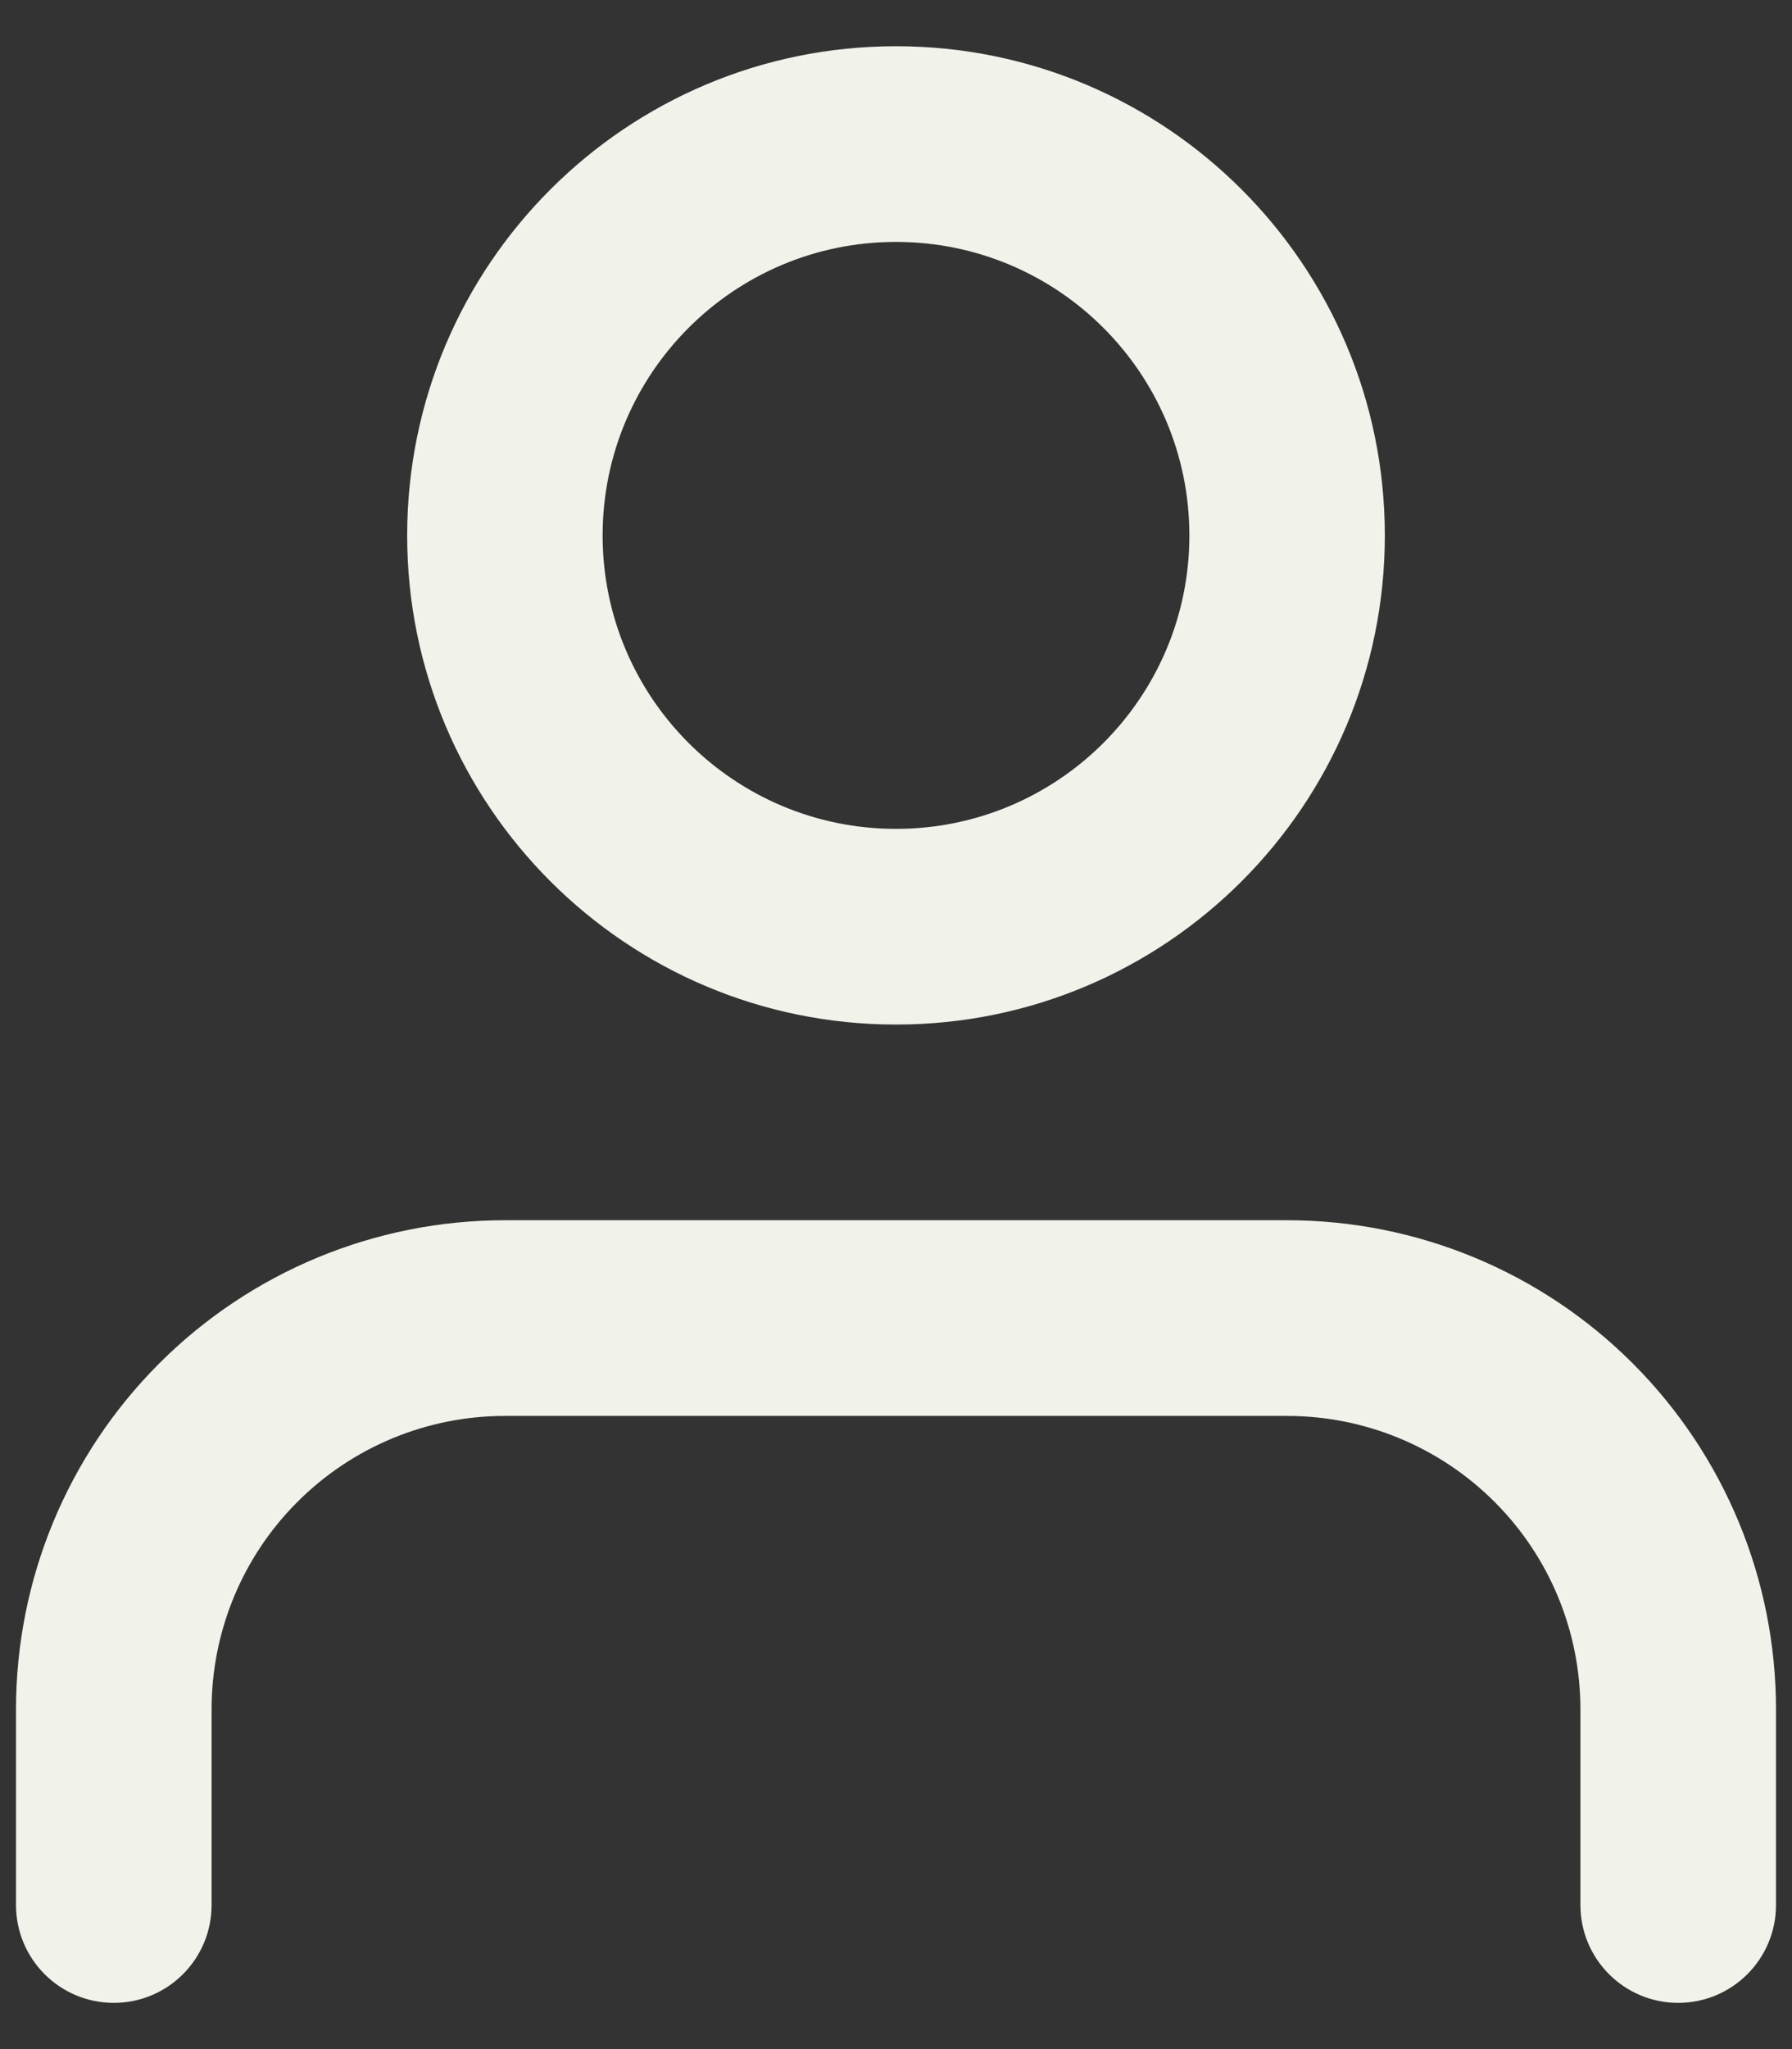
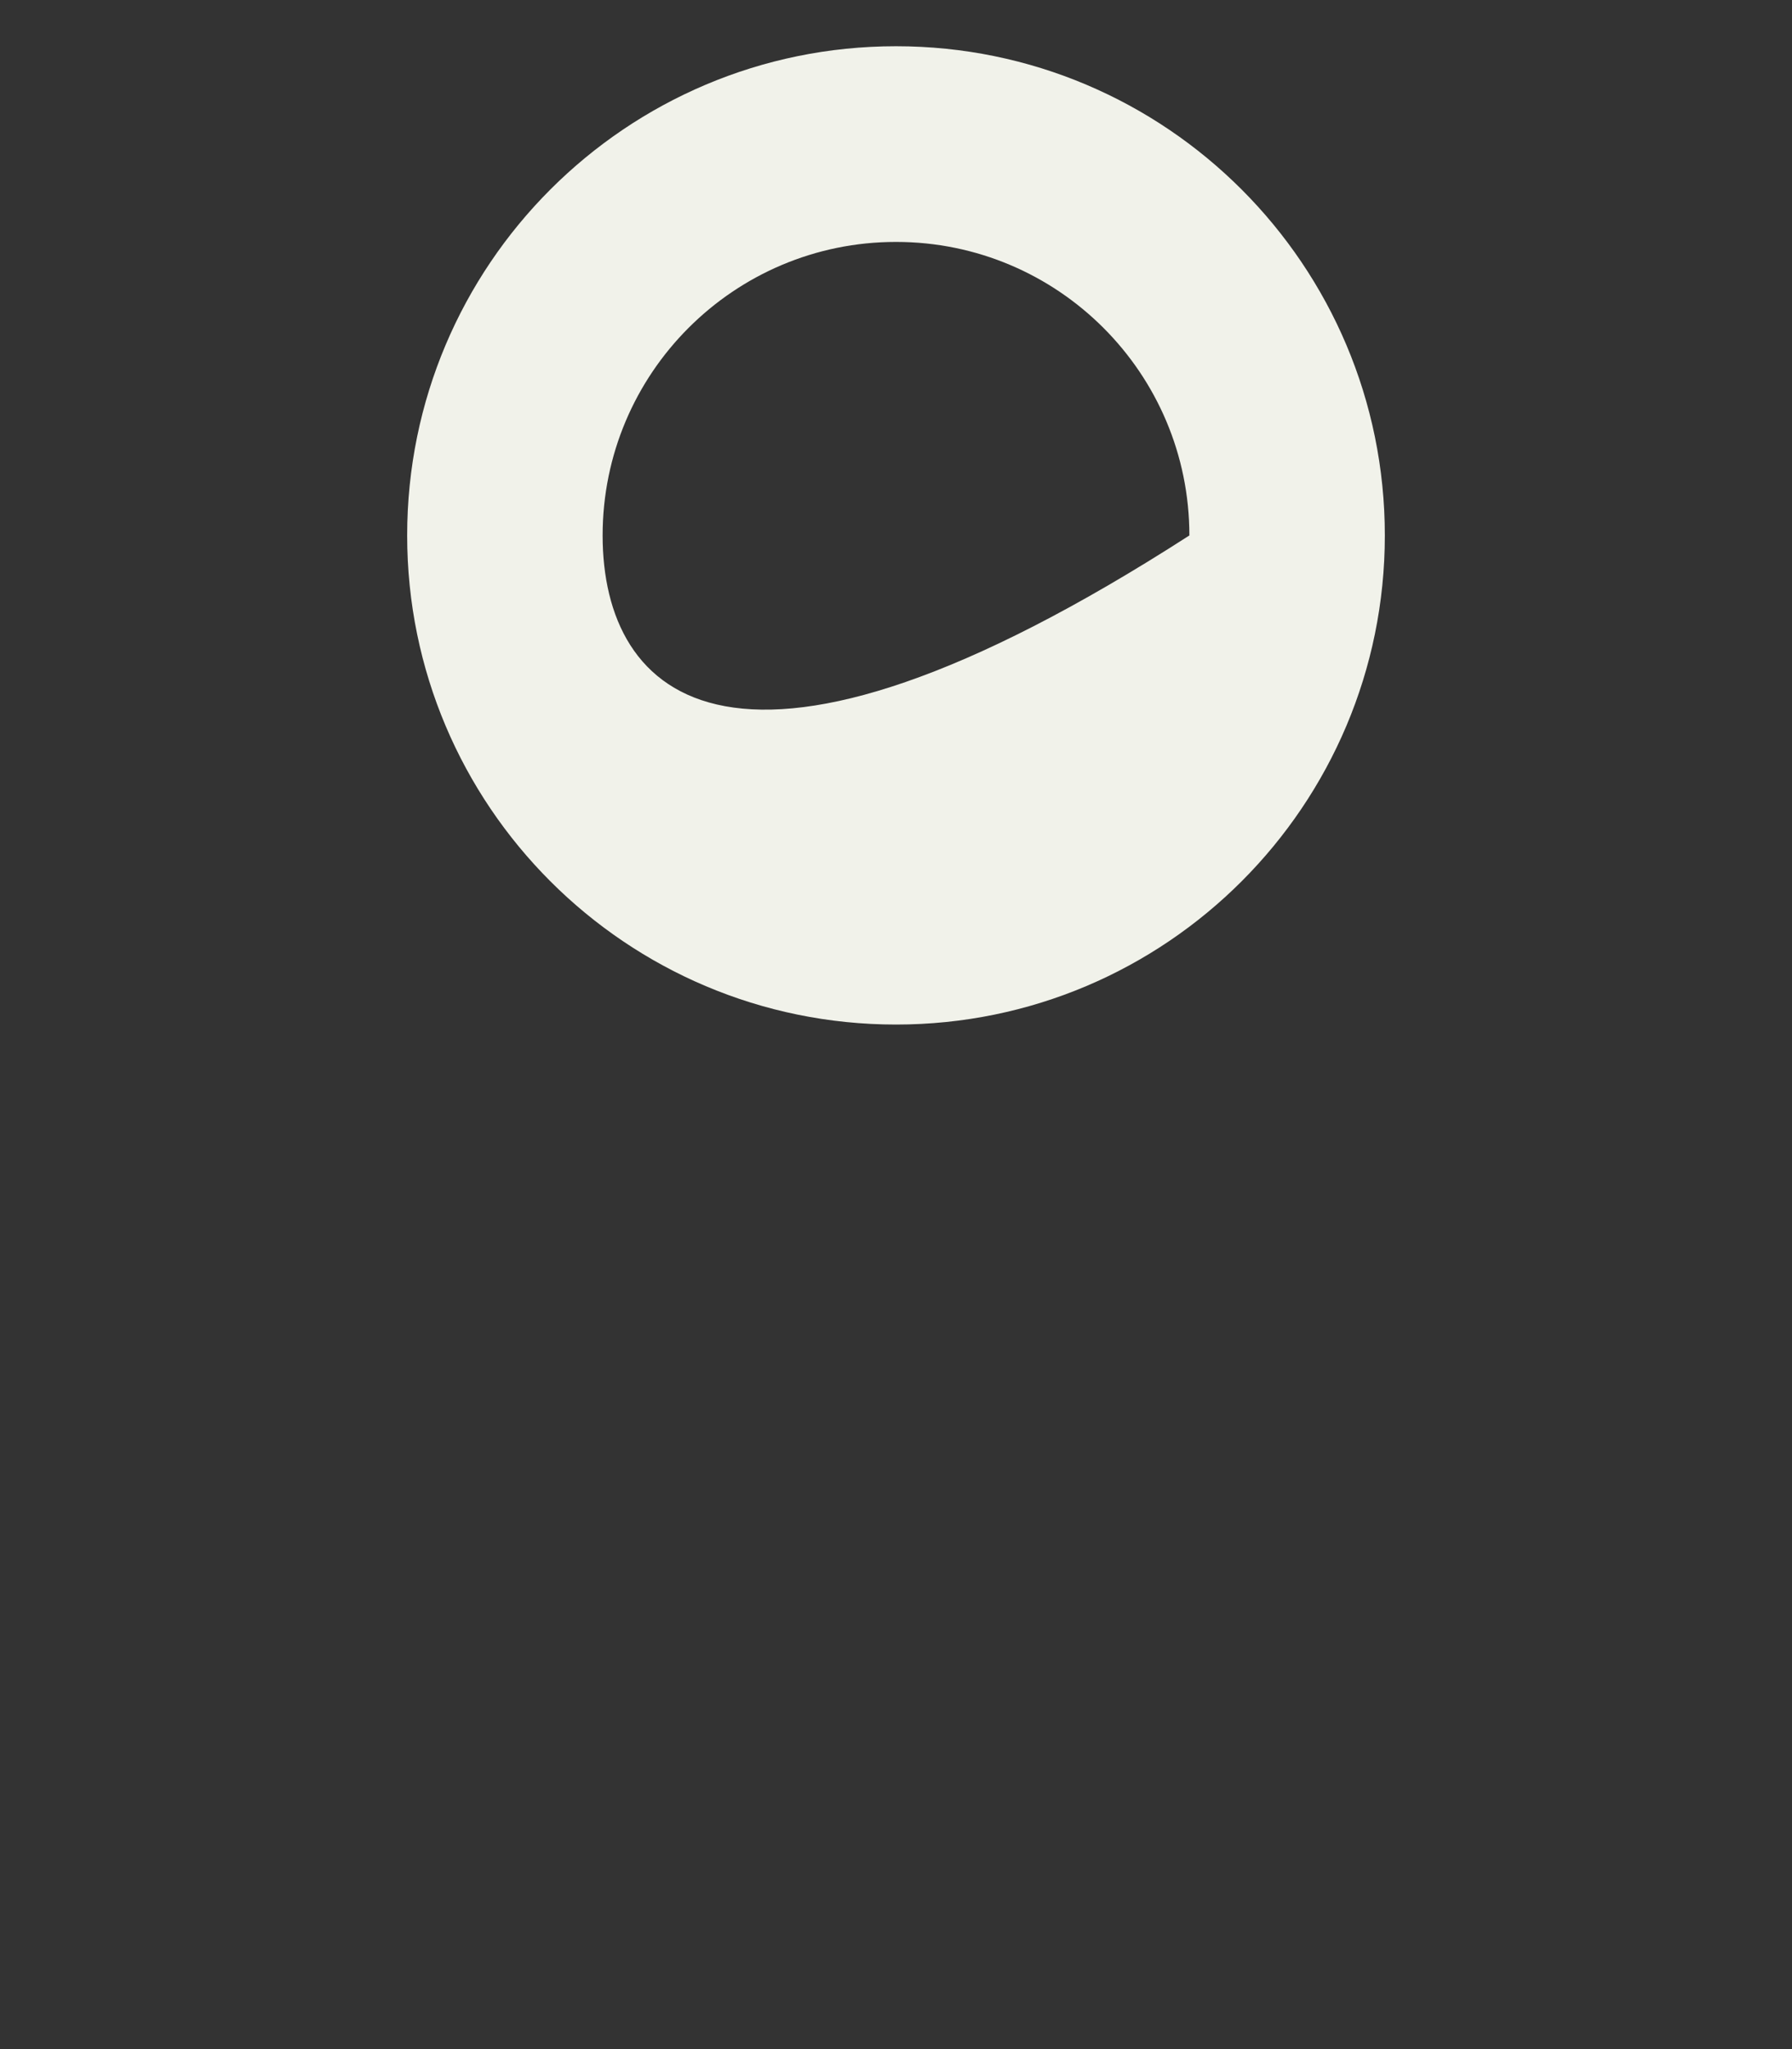
<svg xmlns="http://www.w3.org/2000/svg" width="14" height="16" viewBox="0 0 14 16" fill="none">
  <rect x="0" y="0" width="14" height="16" fill="#333333" stroke="none" />
-   <path fill-rule="evenodd" clip-rule="evenodd" d="M7 0.361C4.891 0.361 3.181 2.071 3.181 4.181C3.181 6.29 4.891 8 7 8C9.109 8 10.819 6.29 10.819 4.181C10.819 2.071 9.109 0.361 7 0.361ZM4.708 4.181C4.708 2.915 5.734 1.889 7 1.889C8.266 1.889 9.292 2.915 9.292 4.181C9.292 5.446 8.266 6.472 7 6.472C5.734 6.472 4.708 5.446 4.708 4.181Z" fill="#F1F2EA" />
-   <path d="M3.944 9.528C2.931 9.528 1.96 9.93 1.244 10.646C0.527 11.363 0.125 12.334 0.125 13.347V14.875C0.125 15.297 0.467 15.639 0.889 15.639C1.311 15.639 1.653 15.297 1.653 14.875V13.347C1.653 12.739 1.894 12.156 2.324 11.727C2.754 11.297 3.337 11.056 3.944 11.056H10.056C10.663 11.056 11.246 11.297 11.676 11.727C12.106 12.156 12.347 12.739 12.347 13.347V14.875C12.347 15.297 12.689 15.639 13.111 15.639C13.533 15.639 13.875 15.297 13.875 14.875V13.347C13.875 12.334 13.473 11.363 12.756 10.646C12.04 9.93 11.069 9.528 10.056 9.528H3.944Z" fill="#F1F2EA" />
+   <path fill-rule="evenodd" clip-rule="evenodd" d="M7 0.361C4.891 0.361 3.181 2.071 3.181 4.181C3.181 6.29 4.891 8 7 8C9.109 8 10.819 6.29 10.819 4.181C10.819 2.071 9.109 0.361 7 0.361ZM4.708 4.181C4.708 2.915 5.734 1.889 7 1.889C8.266 1.889 9.292 2.915 9.292 4.181C5.734 6.472 4.708 5.446 4.708 4.181Z" fill="#F1F2EA" />
</svg>